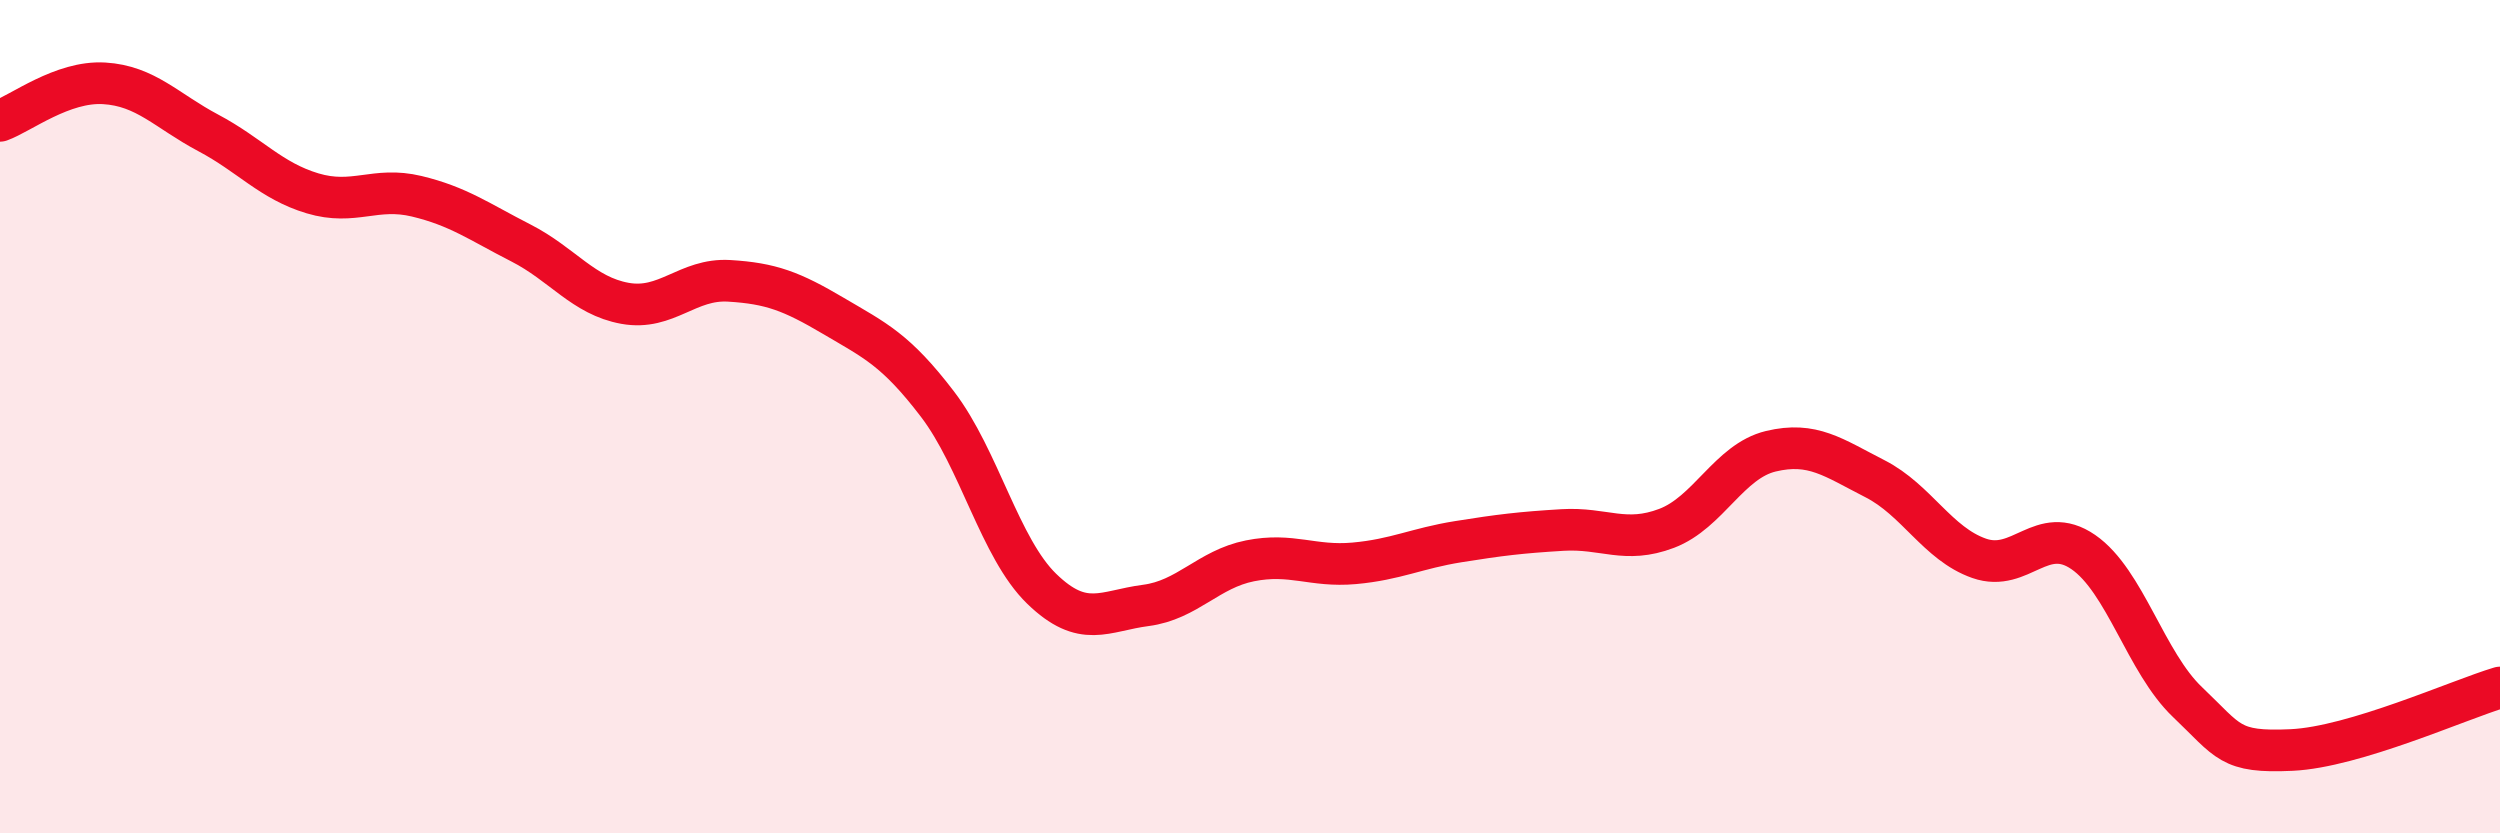
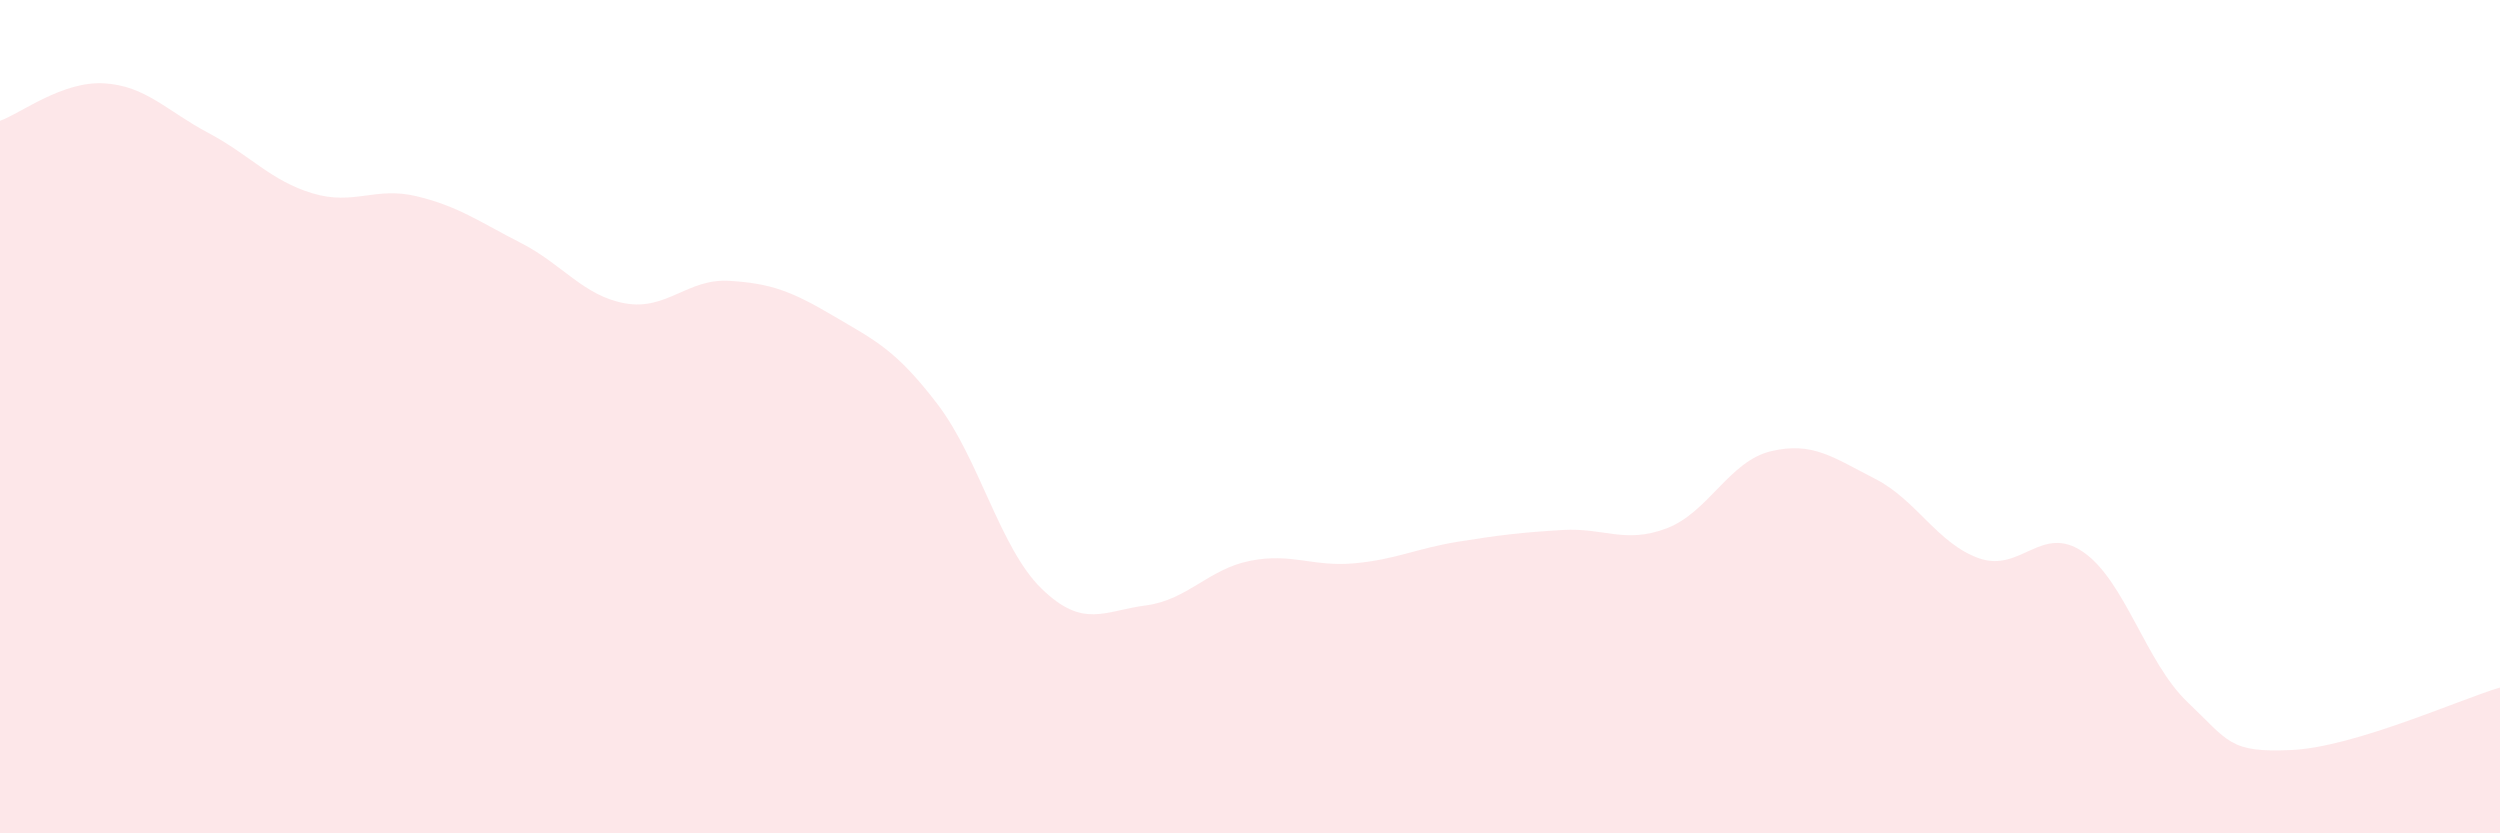
<svg xmlns="http://www.w3.org/2000/svg" width="60" height="20" viewBox="0 0 60 20">
  <path d="M 0,2.9 C 0.5,2.72 1.5,1.94 2.5,2 C 3.5,2.06 4,2.66 5,3.19 C 6,3.72 6.5,4.34 7.5,4.64 C 8.5,4.94 9,4.47 10,4.71 C 11,4.95 11.5,5.32 12.5,5.83 C 13.5,6.34 14,7.1 15,7.28 C 16,7.46 16.5,6.68 17.5,6.74 C 18.5,6.8 19,6.99 20,7.58 C 21,8.17 21.5,8.39 22.5,9.7 C 23.5,11.01 24,13.16 25,14.13 C 26,15.1 26.5,14.66 27.5,14.53 C 28.5,14.4 29,13.66 30,13.46 C 31,13.26 31.5,13.61 32.5,13.52 C 33.5,13.43 34,13.16 35,13 C 36,12.84 36.5,12.78 37.5,12.72 C 38.5,12.66 39,13.06 40,12.68 C 41,12.3 41.5,11.07 42.5,10.83 C 43.5,10.59 44,10.98 45,11.49 C 46,12 46.5,13.05 47.5,13.4 C 48.5,13.75 49,12.56 50,13.25 C 51,13.94 51.5,15.9 52.5,16.85 C 53.5,17.8 53.5,18.07 55,18 C 56.5,17.93 59,16.8 60,16.5L60 20L0 20Z" fill="#EB0A25" opacity="0.1" stroke-linecap="round" stroke-linejoin="round" />
-   <path d="M 0,2.9 C 0.5,2.72 1.5,1.94 2.5,2 C 3.5,2.06 4,2.66 5,3.19 C 6,3.72 6.5,4.34 7.5,4.64 C 8.5,4.94 9,4.47 10,4.71 C 11,4.95 11.5,5.32 12.5,5.83 C 13.5,6.34 14,7.1 15,7.28 C 16,7.46 16.5,6.68 17.5,6.74 C 18.5,6.8 19,6.99 20,7.58 C 21,8.17 21.5,8.39 22.5,9.7 C 23.5,11.01 24,13.16 25,14.13 C 26,15.1 26.5,14.66 27.5,14.53 C 28.5,14.4 29,13.66 30,13.46 C 31,13.26 31.5,13.61 32.5,13.52 C 33.5,13.43 34,13.16 35,13 C 36,12.84 36.5,12.78 37.5,12.72 C 38.5,12.66 39,13.06 40,12.68 C 41,12.3 41.5,11.07 42.5,10.83 C 43.5,10.59 44,10.98 45,11.49 C 46,12 46.5,13.05 47.5,13.4 C 48.5,13.75 49,12.56 50,13.25 C 51,13.94 51.5,15.9 52.5,16.85 C 53.5,17.8 53.5,18.07 55,18 C 56.5,17.93 59,16.8 60,16.5" stroke="#EB0A25" stroke-width="1" fill="none" stroke-linecap="round" stroke-linejoin="round" />
</svg>